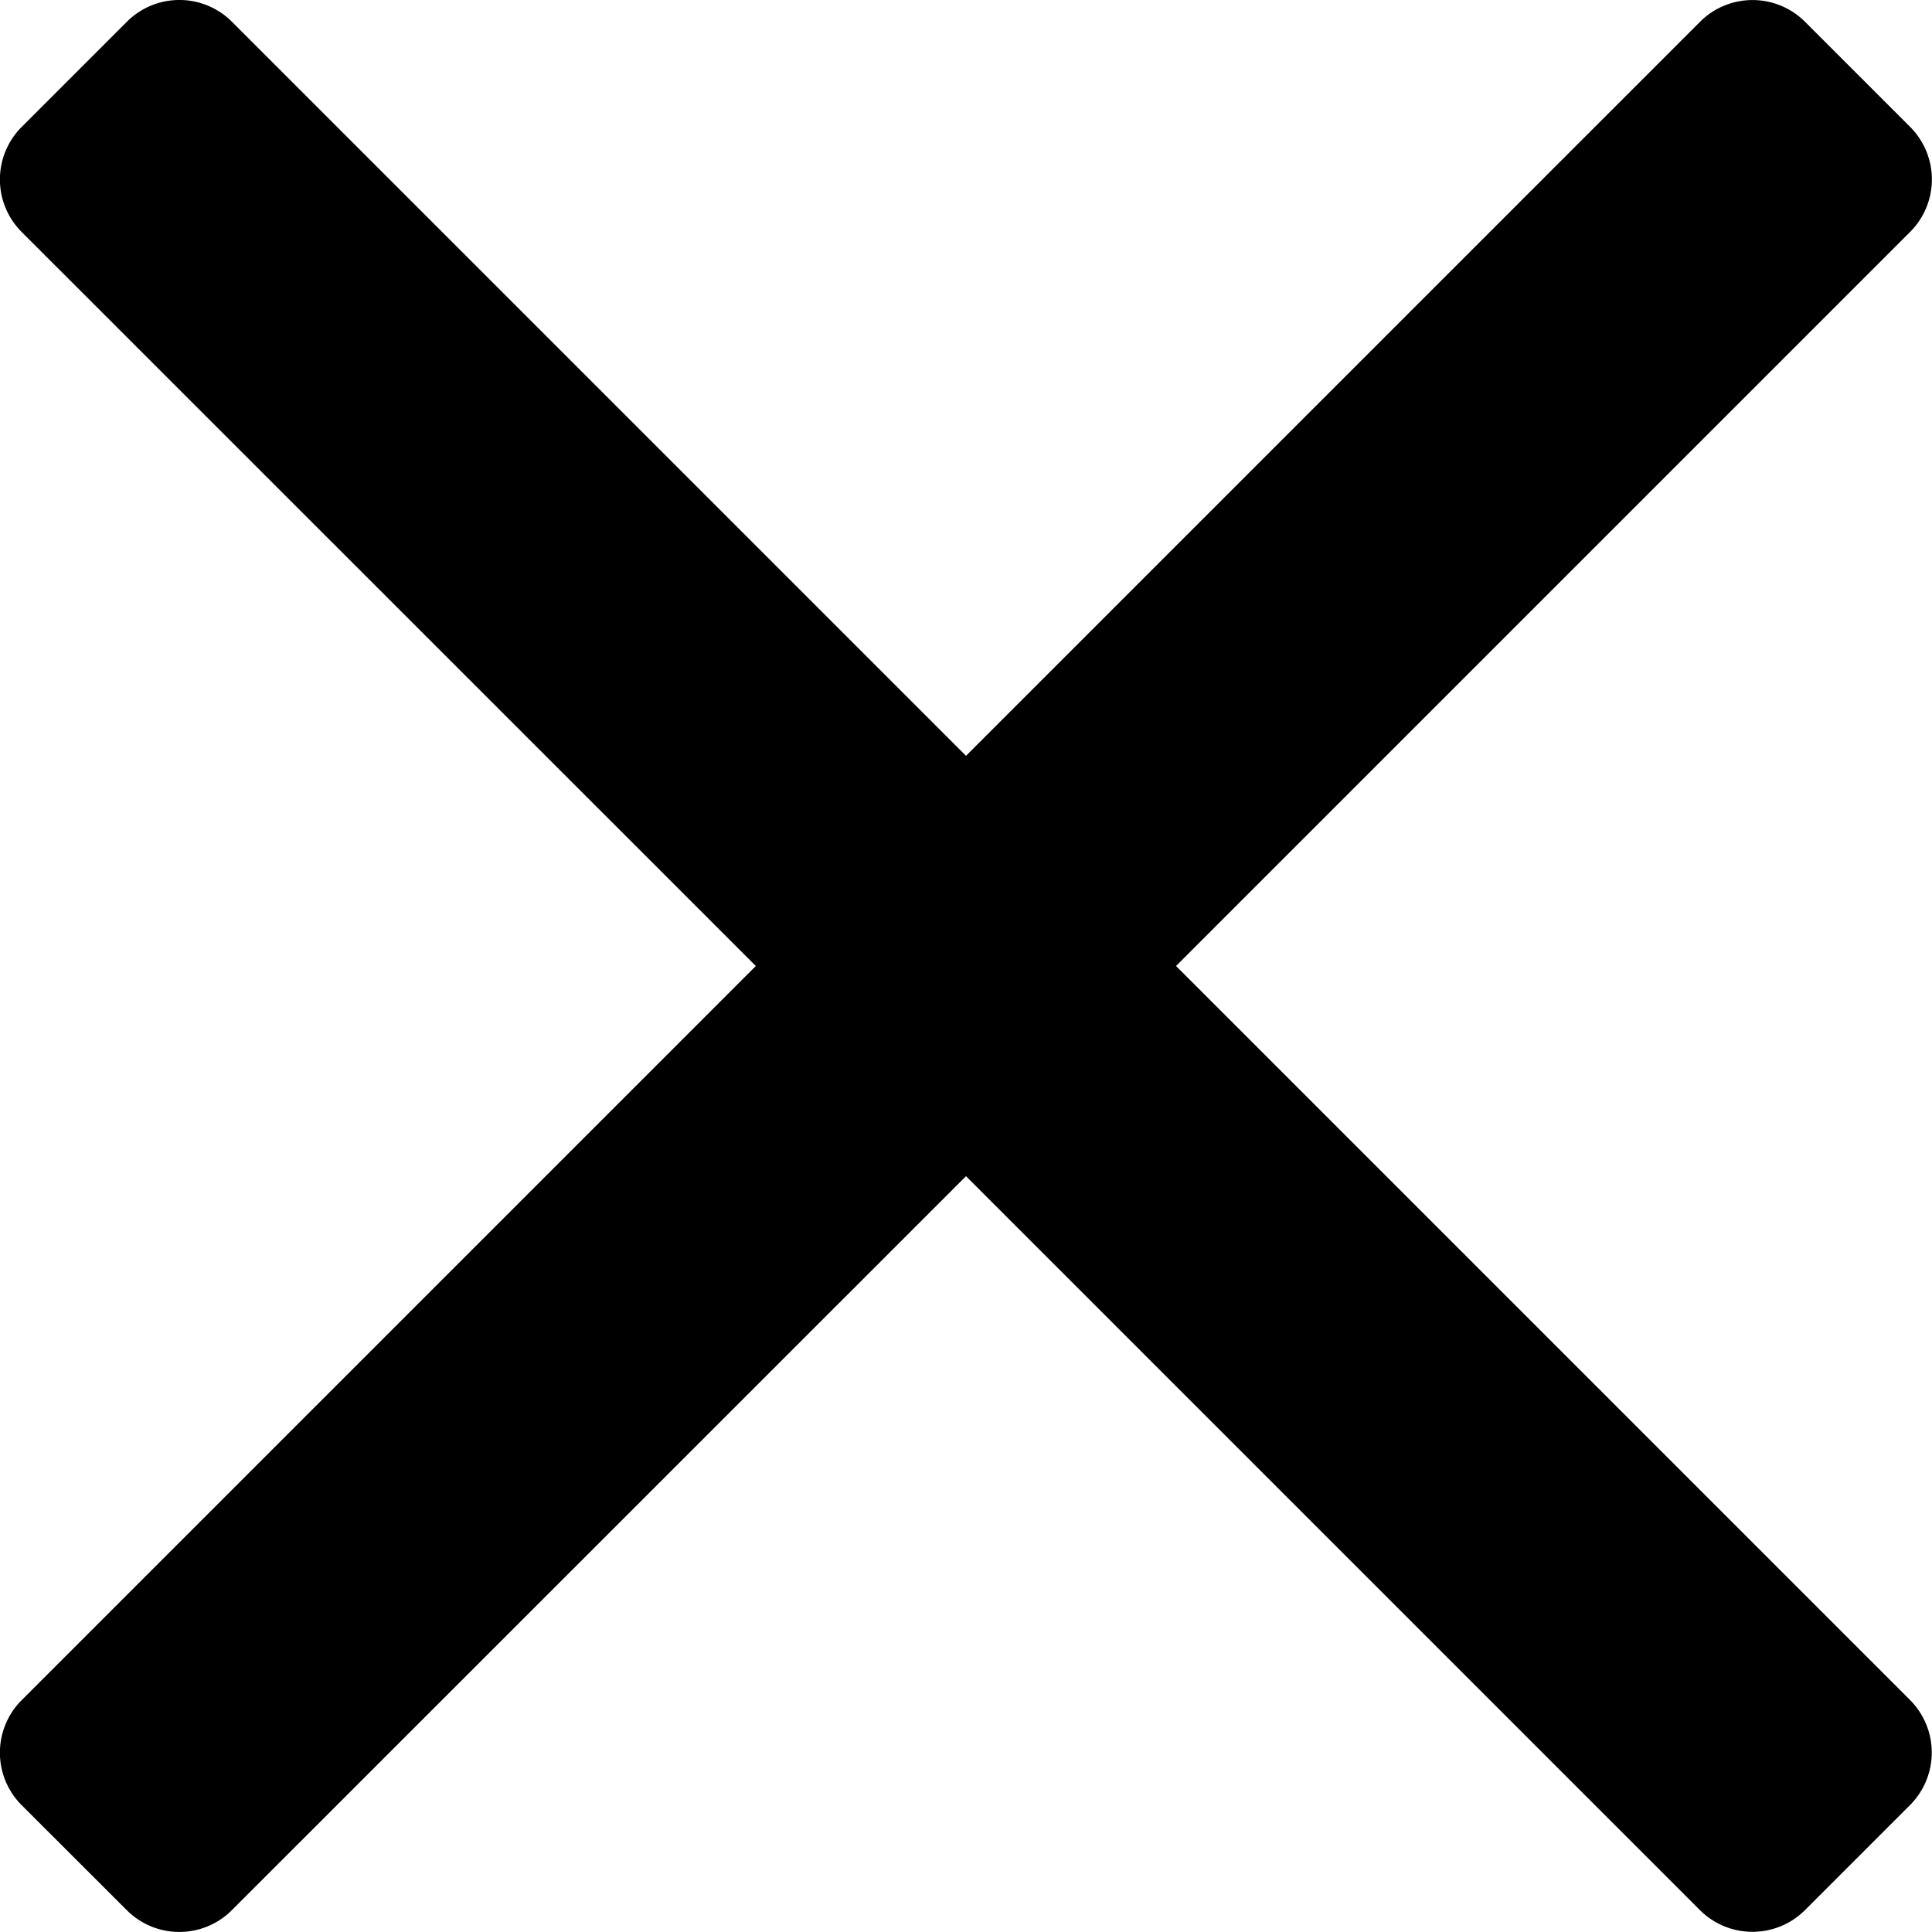
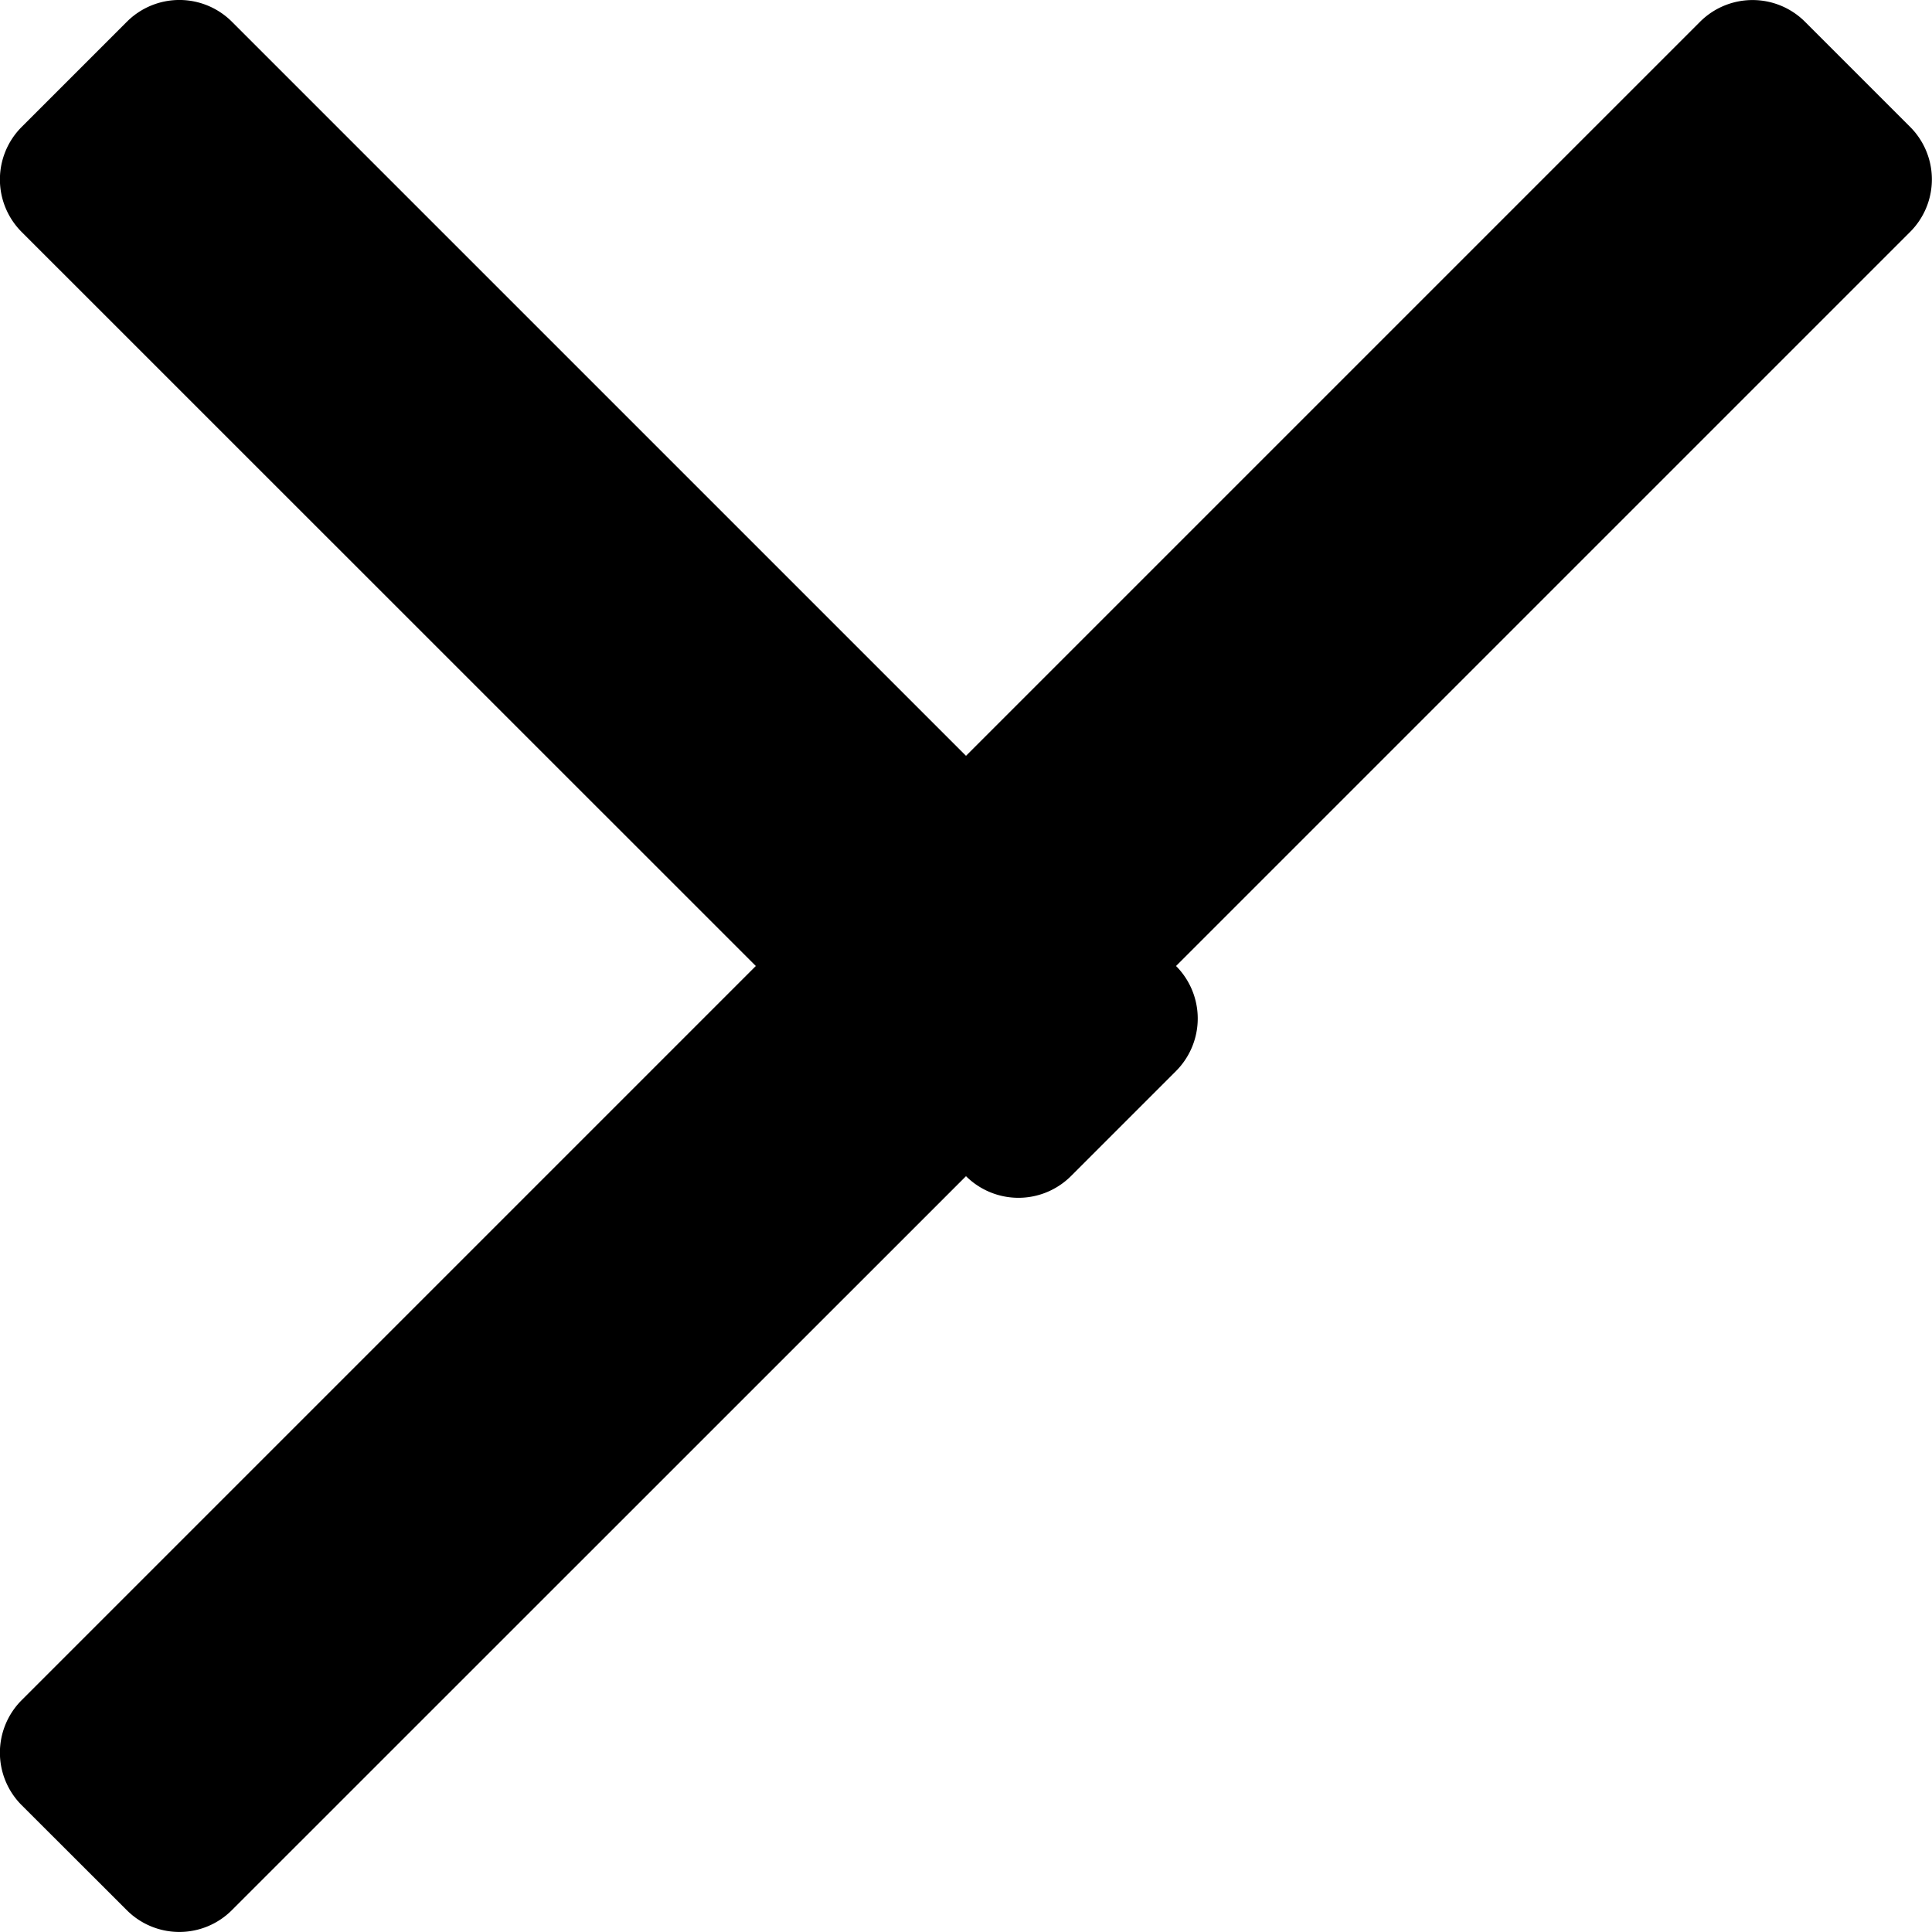
<svg xmlns="http://www.w3.org/2000/svg" width="14" height="14" viewBox="0 0 14 14">
-   <path id="cross_7573802" d="M5.657,7.181a.538.538,0,0,1,0-.761l.762-.762a.538.538,0,0,1,.762,0L12.5,10.977l5.319-5.319a.538.538,0,0,1,.761,0l.761.761a.538.538,0,0,1,0,.762L14.022,12.5l5.319,5.319a.539.539,0,0,1,0,.761l-.761.761a.539.539,0,0,1-.762,0L12.5,14.023,7.18,19.342a.538.538,0,0,1-.761,0l-.762-.761a.538.538,0,0,1,0-.761L10.977,12.5Z" transform="translate(-5.5 -5.5)" fill-rule="evenodd" />
+   <path id="cross_7573802" d="M5.657,7.181a.538.538,0,0,1,0-.761l.762-.762a.538.538,0,0,1,.762,0L12.5,10.977l5.319-5.319a.538.538,0,0,1,.761,0l.761.761a.538.538,0,0,1,0,.762L14.022,12.5a.539.539,0,0,1,0,.761l-.761.761a.539.539,0,0,1-.762,0L12.5,14.023,7.18,19.342a.538.538,0,0,1-.761,0l-.762-.761a.538.538,0,0,1,0-.761L10.977,12.5Z" transform="translate(-5.5 -5.5)" fill-rule="evenodd" />
</svg>